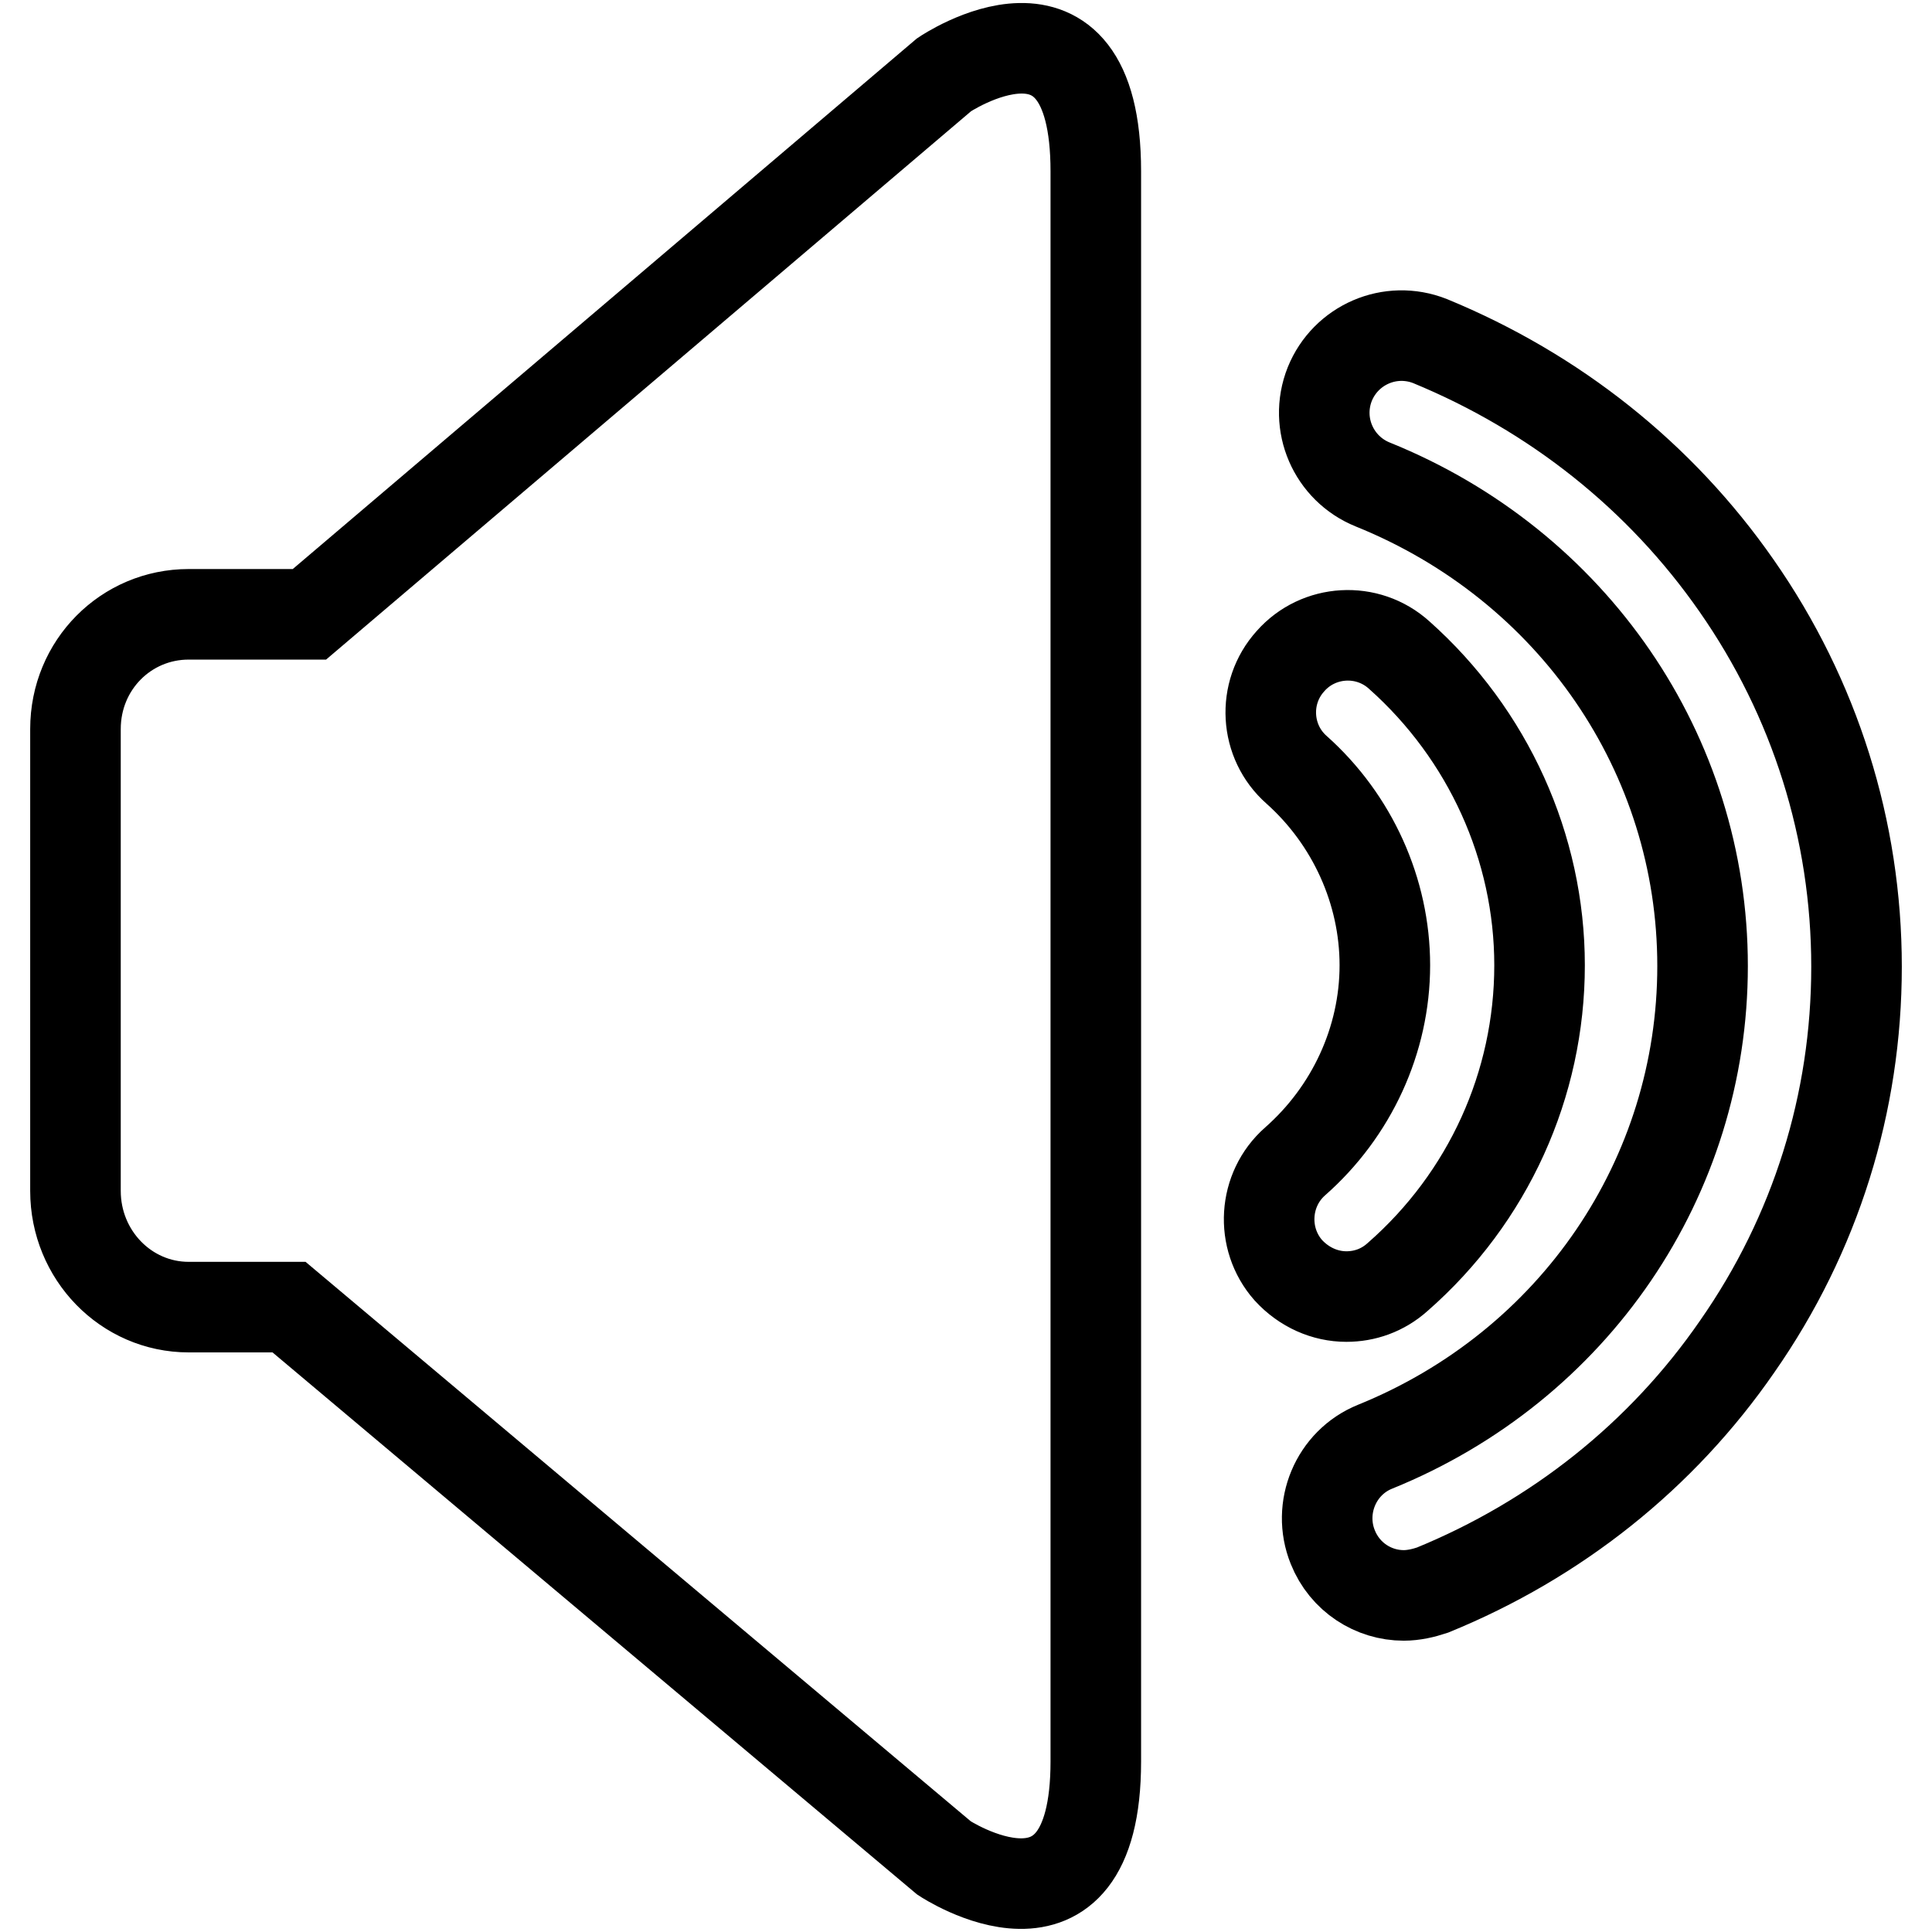
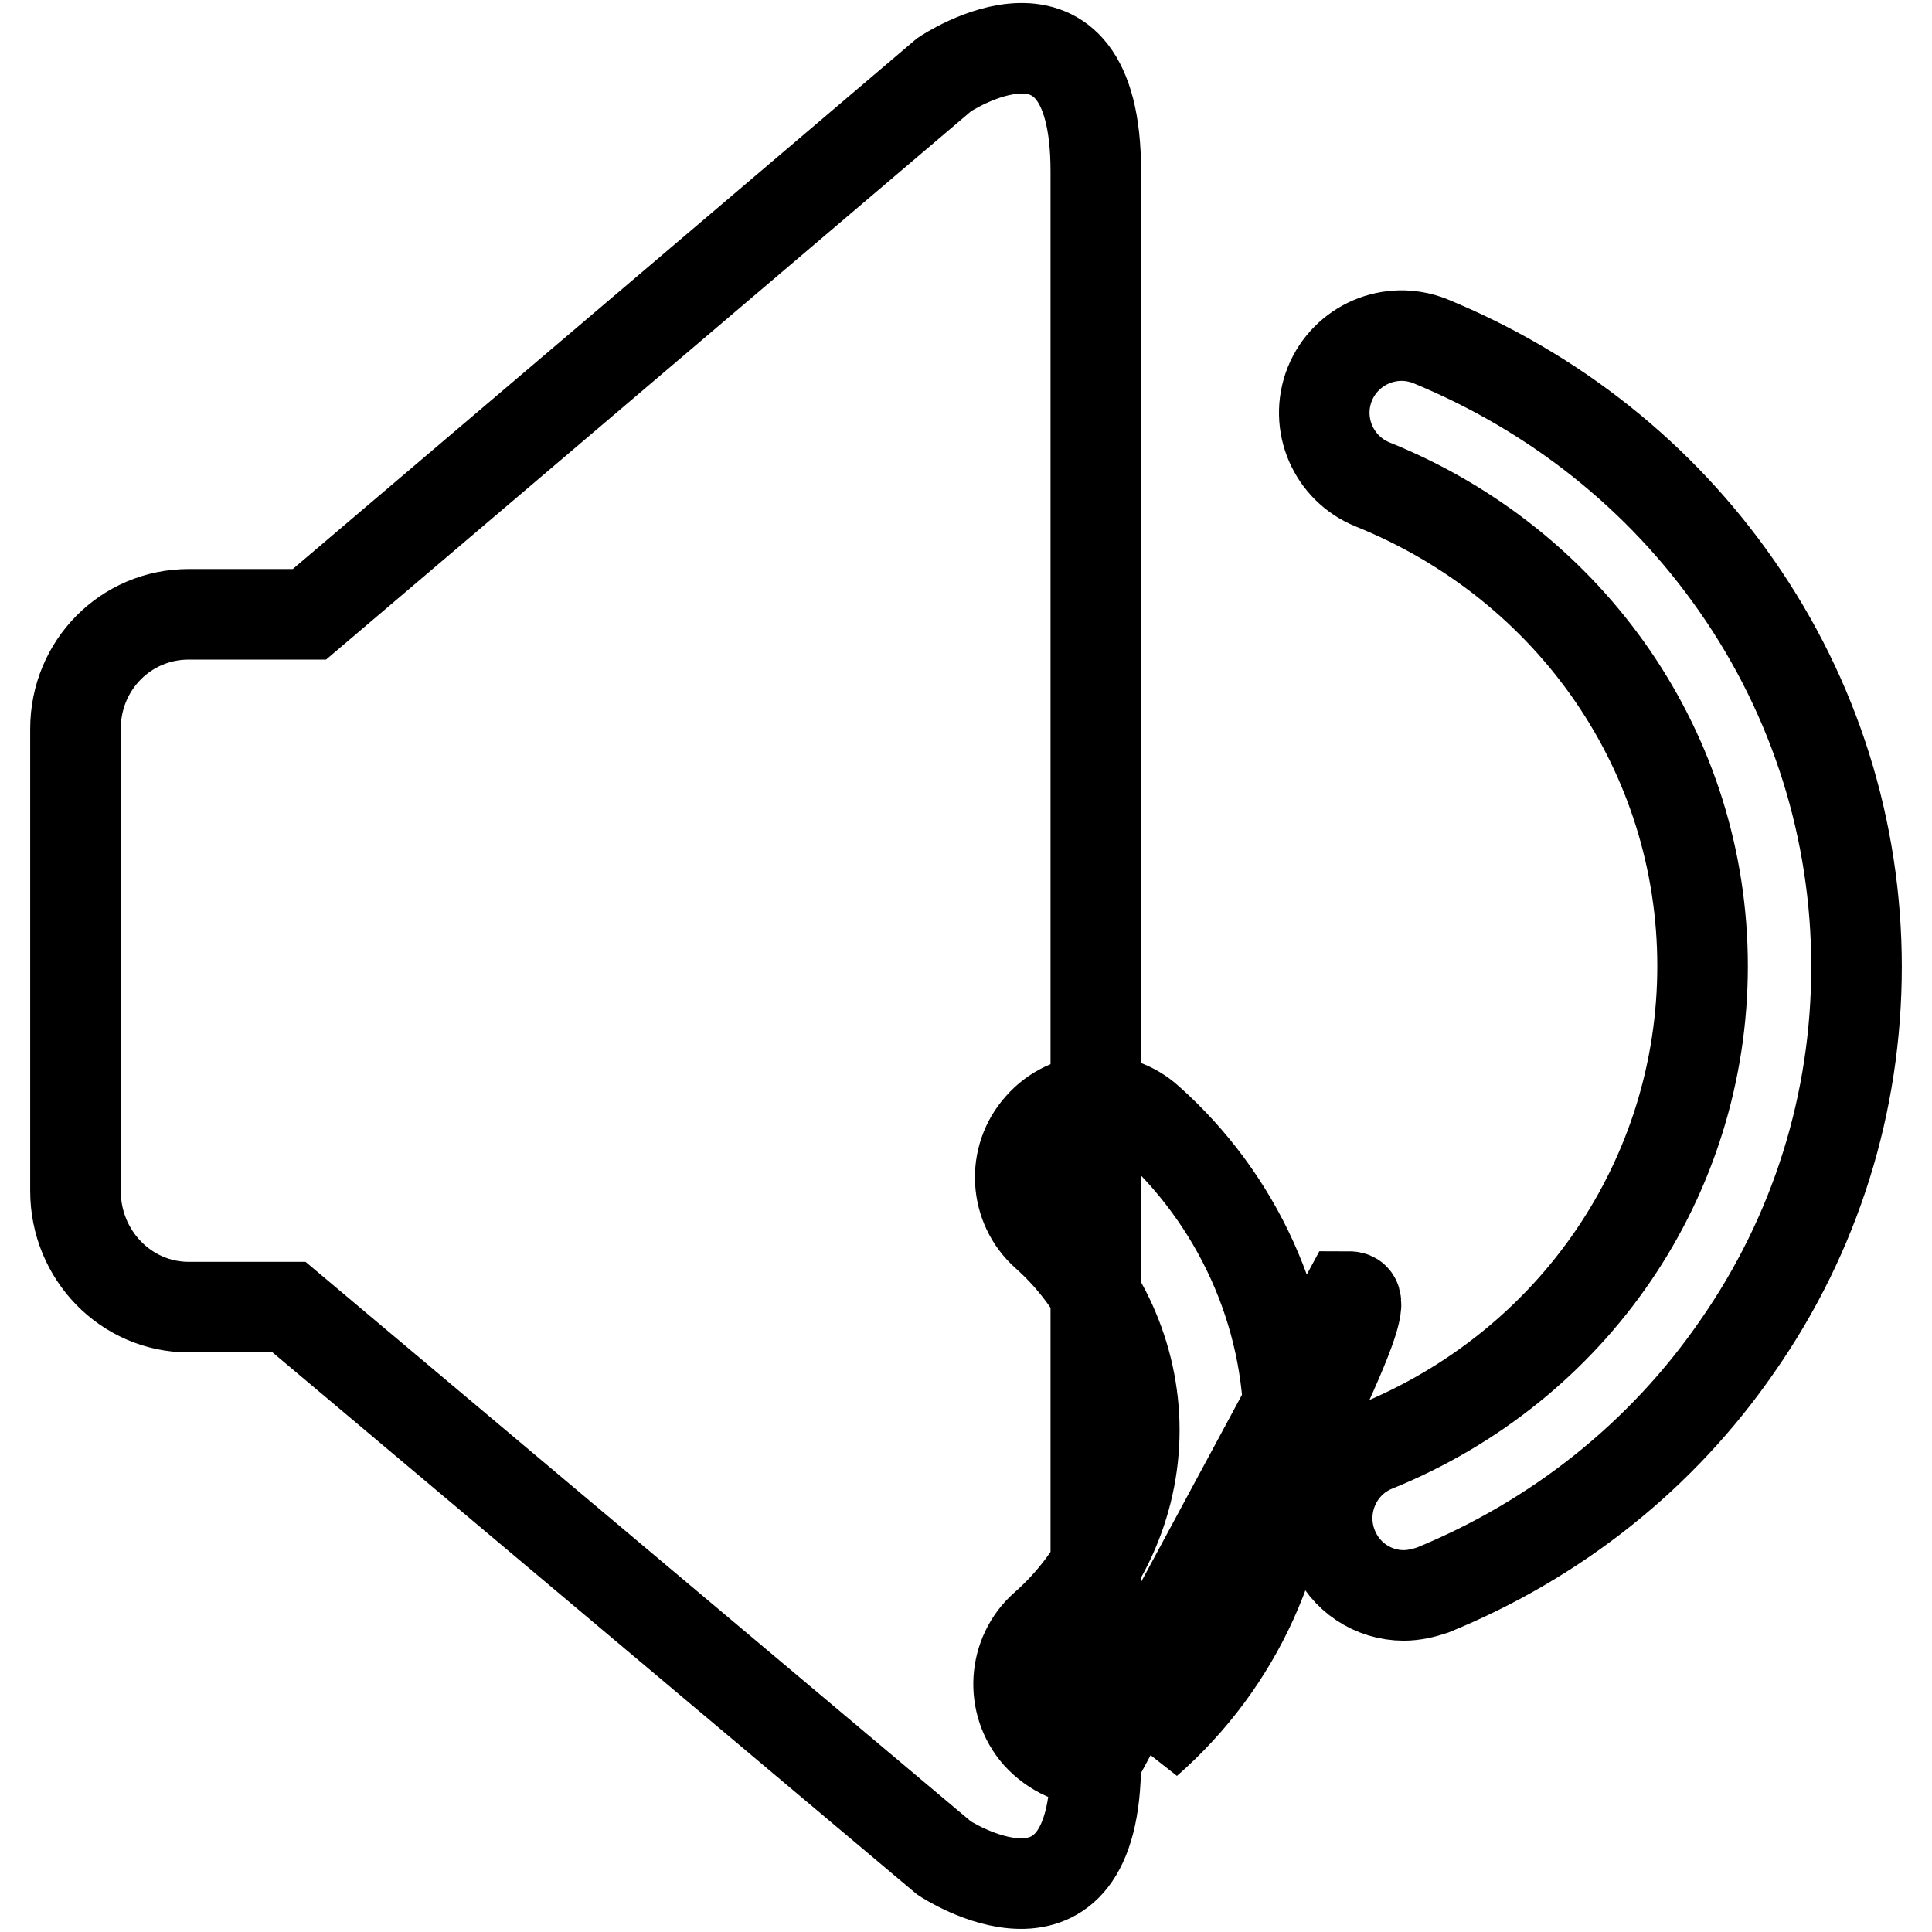
<svg xmlns="http://www.w3.org/2000/svg" version="1.1" x="0px" y="0px" viewBox="0 0 256 256" enable-background="new 0 0 256 256" xml:space="preserve">
  <g>
-     <path stroke-width="12" fill-opacity="0" stroke="#000000" d="M145.2,233.4c0,26.1-20.1,12.8-20.1,12.8l-86.8-73H25c-8.3,0-15-6.9-15-15.4V96.6c0-8.5,6.7-15.2,15-15.2 h16l84.1-71.5c0,0,20.1-13.6,20.1,12.8V233.4L145.2,233.4z M178.4,171.8c-2.8,0-5.6-1.2-7.7-3.5c-3.7-4.2-3.3-10.7,0.9-14.4 c7.5-6.6,11.9-16.1,11.9-26c0-9.8-4.3-19.3-11.7-25.9c-4.2-3.7-4.6-10.2-0.8-14.4c3.7-4.2,10.2-4.6,14.4-0.8 c11.8,10.5,18.6,25.5,18.6,41.1c0,15.8-6.8,30.8-18.8,41.3C183.2,171,180.8,171.8,178.4,171.8z M186,211.4c-4,0-7.8-2.4-9.4-6.4 c-2.1-5.2,0.4-11.2,5.6-13.3c26.4-10.7,43.4-35.7,43.4-63.7c0-28.1-17.2-53.1-43.7-63.8c-5.2-2.1-7.8-8-5.7-13.3 c2.1-5.2,8-7.8,13.3-5.7C206,52,220,63.1,230.1,77.6C240.5,92.5,246,110,246,128.1c0,18-5.4,35.4-15.8,50.3 c-10,14.5-24,25.6-40.4,32.3C188.6,211.1,187.3,211.4,186,211.4z" />
+     <path stroke-width="12" fill-opacity="0" stroke="#000000" d="M145.2,233.4c0,26.1-20.1,12.8-20.1,12.8l-86.8-73H25c-8.3,0-15-6.9-15-15.4V96.6c0-8.5,6.7-15.2,15-15.2 h16l84.1-71.5c0,0,20.1-13.6,20.1,12.8V233.4L145.2,233.4z c-2.8,0-5.6-1.2-7.7-3.5c-3.7-4.2-3.3-10.7,0.9-14.4 c7.5-6.6,11.9-16.1,11.9-26c0-9.8-4.3-19.3-11.7-25.9c-4.2-3.7-4.6-10.2-0.8-14.4c3.7-4.2,10.2-4.6,14.4-0.8 c11.8,10.5,18.6,25.5,18.6,41.1c0,15.8-6.8,30.8-18.8,41.3C183.2,171,180.8,171.8,178.4,171.8z M186,211.4c-4,0-7.8-2.4-9.4-6.4 c-2.1-5.2,0.4-11.2,5.6-13.3c26.4-10.7,43.4-35.7,43.4-63.7c0-28.1-17.2-53.1-43.7-63.8c-5.2-2.1-7.8-8-5.7-13.3 c2.1-5.2,8-7.8,13.3-5.7C206,52,220,63.1,230.1,77.6C240.5,92.5,246,110,246,128.1c0,18-5.4,35.4-15.8,50.3 c-10,14.5-24,25.6-40.4,32.3C188.6,211.1,187.3,211.4,186,211.4z" />
  </g>
</svg>